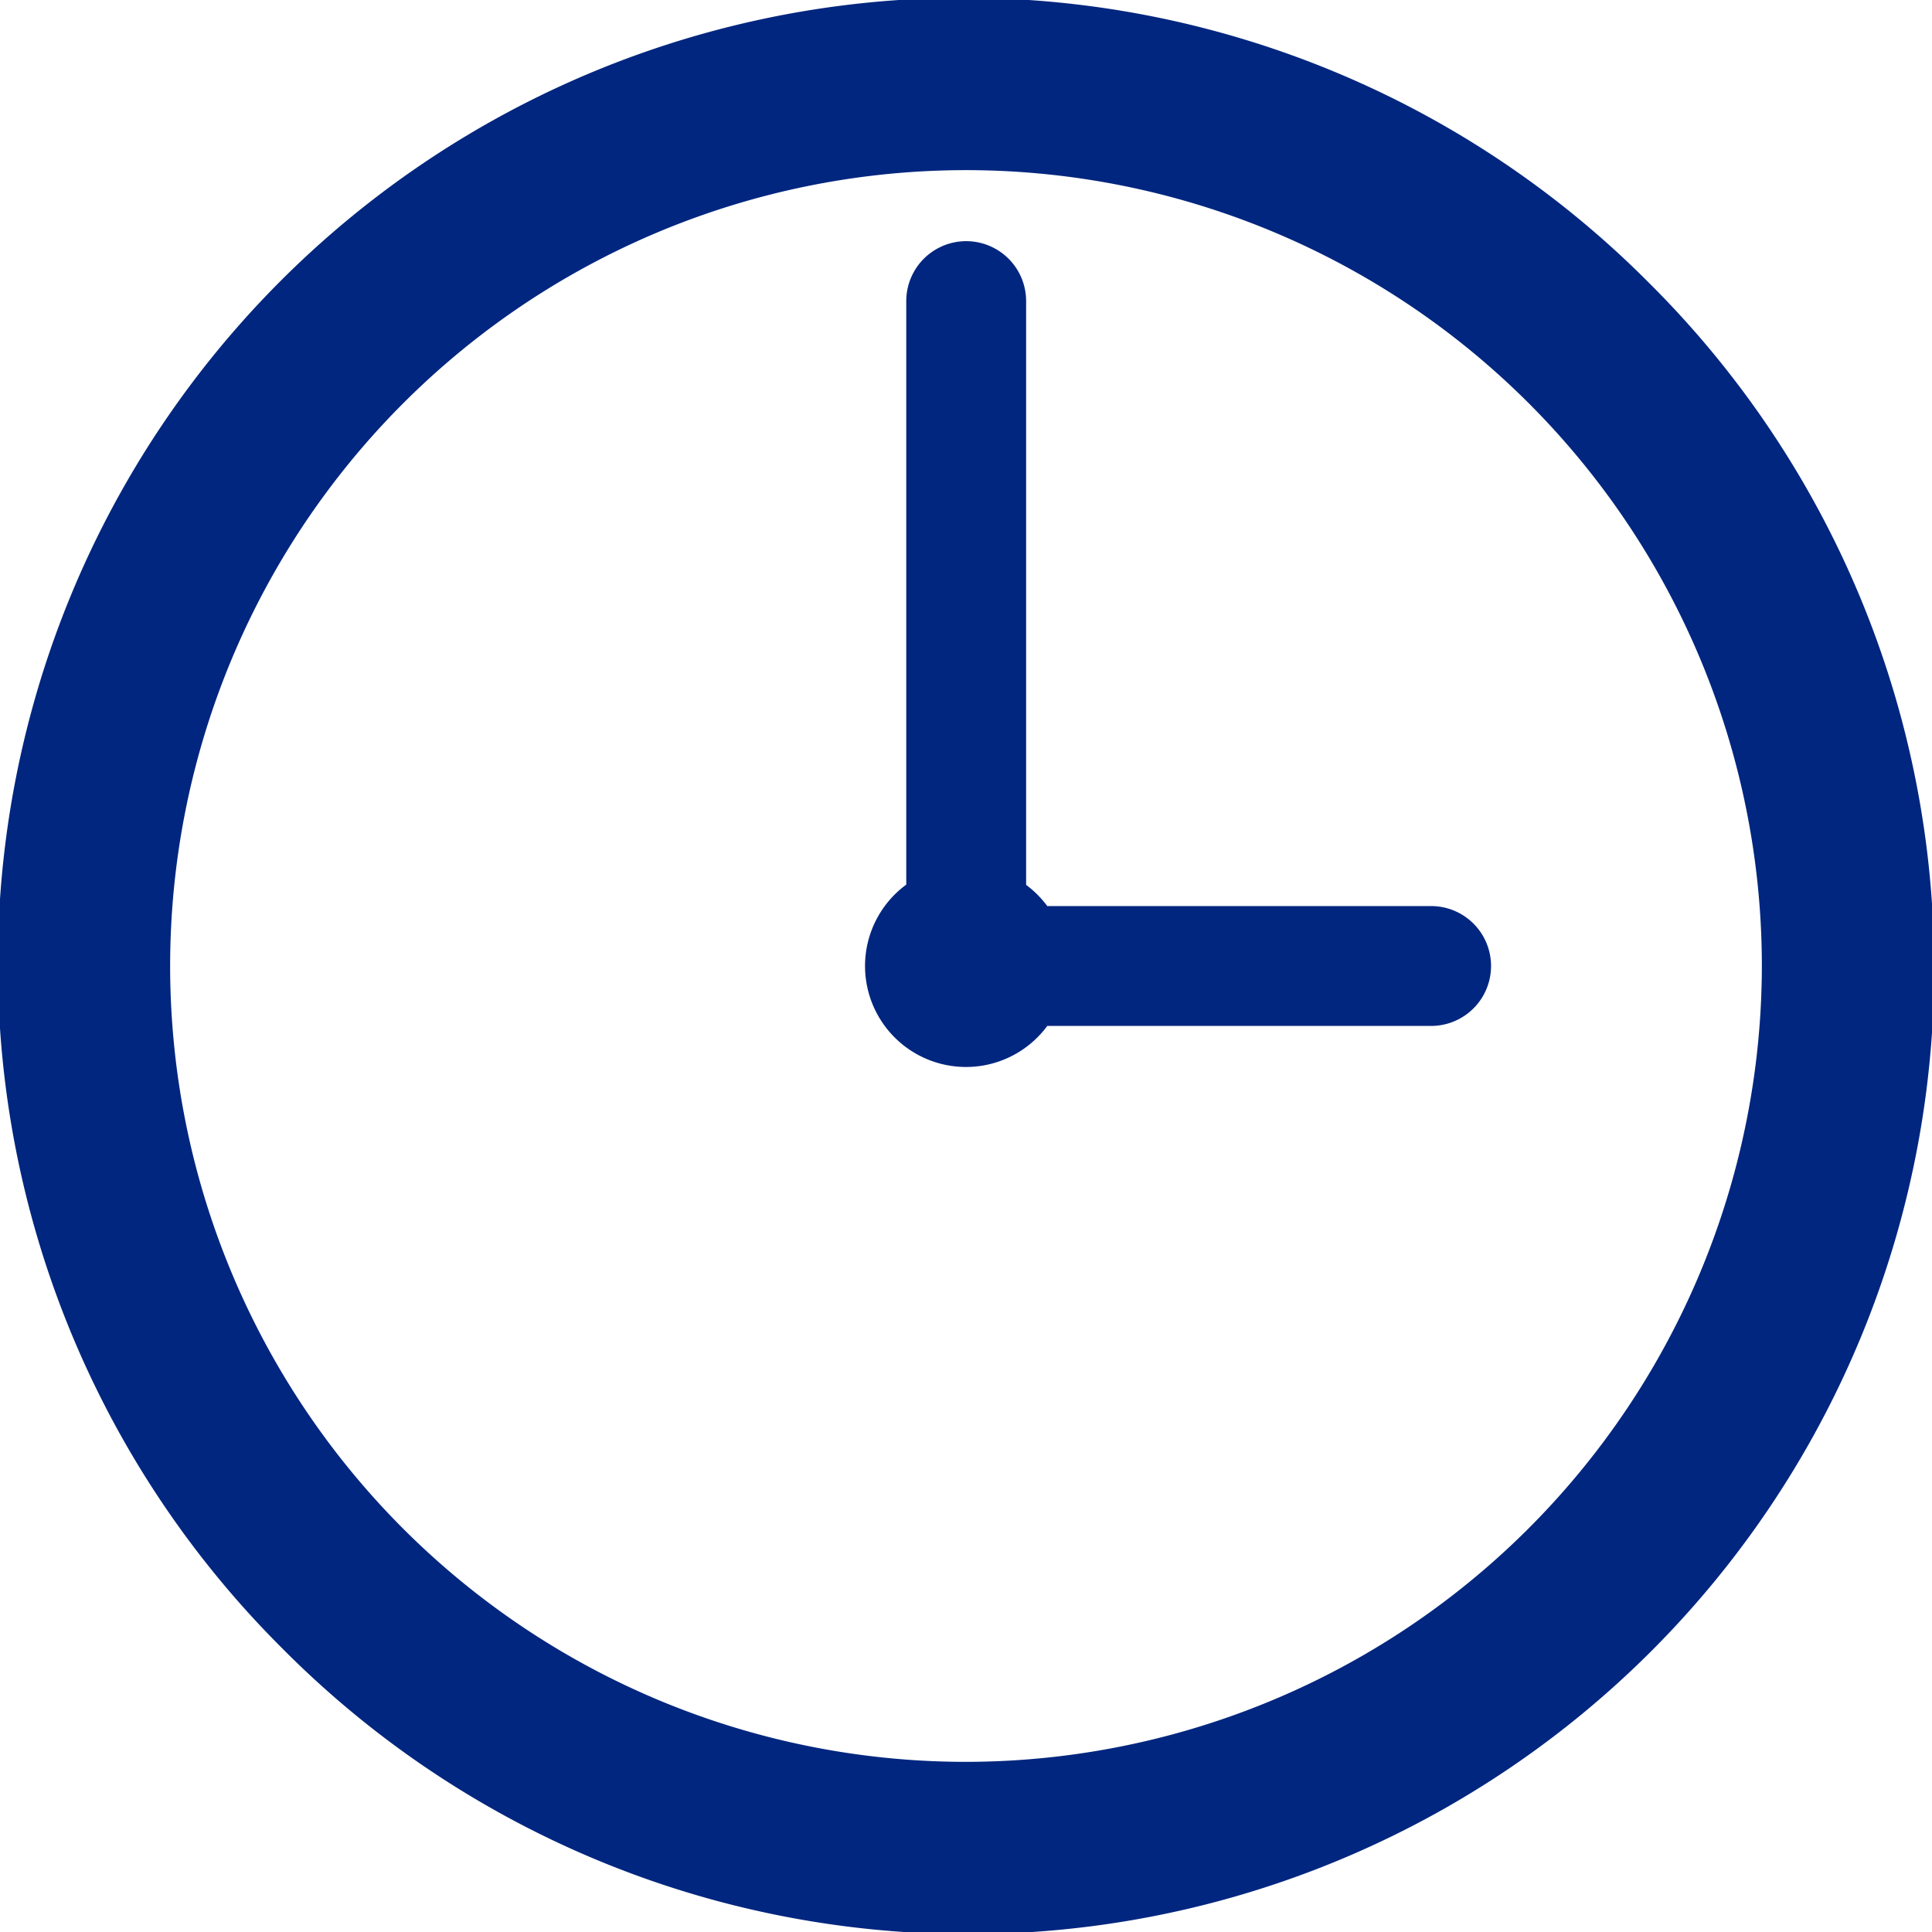
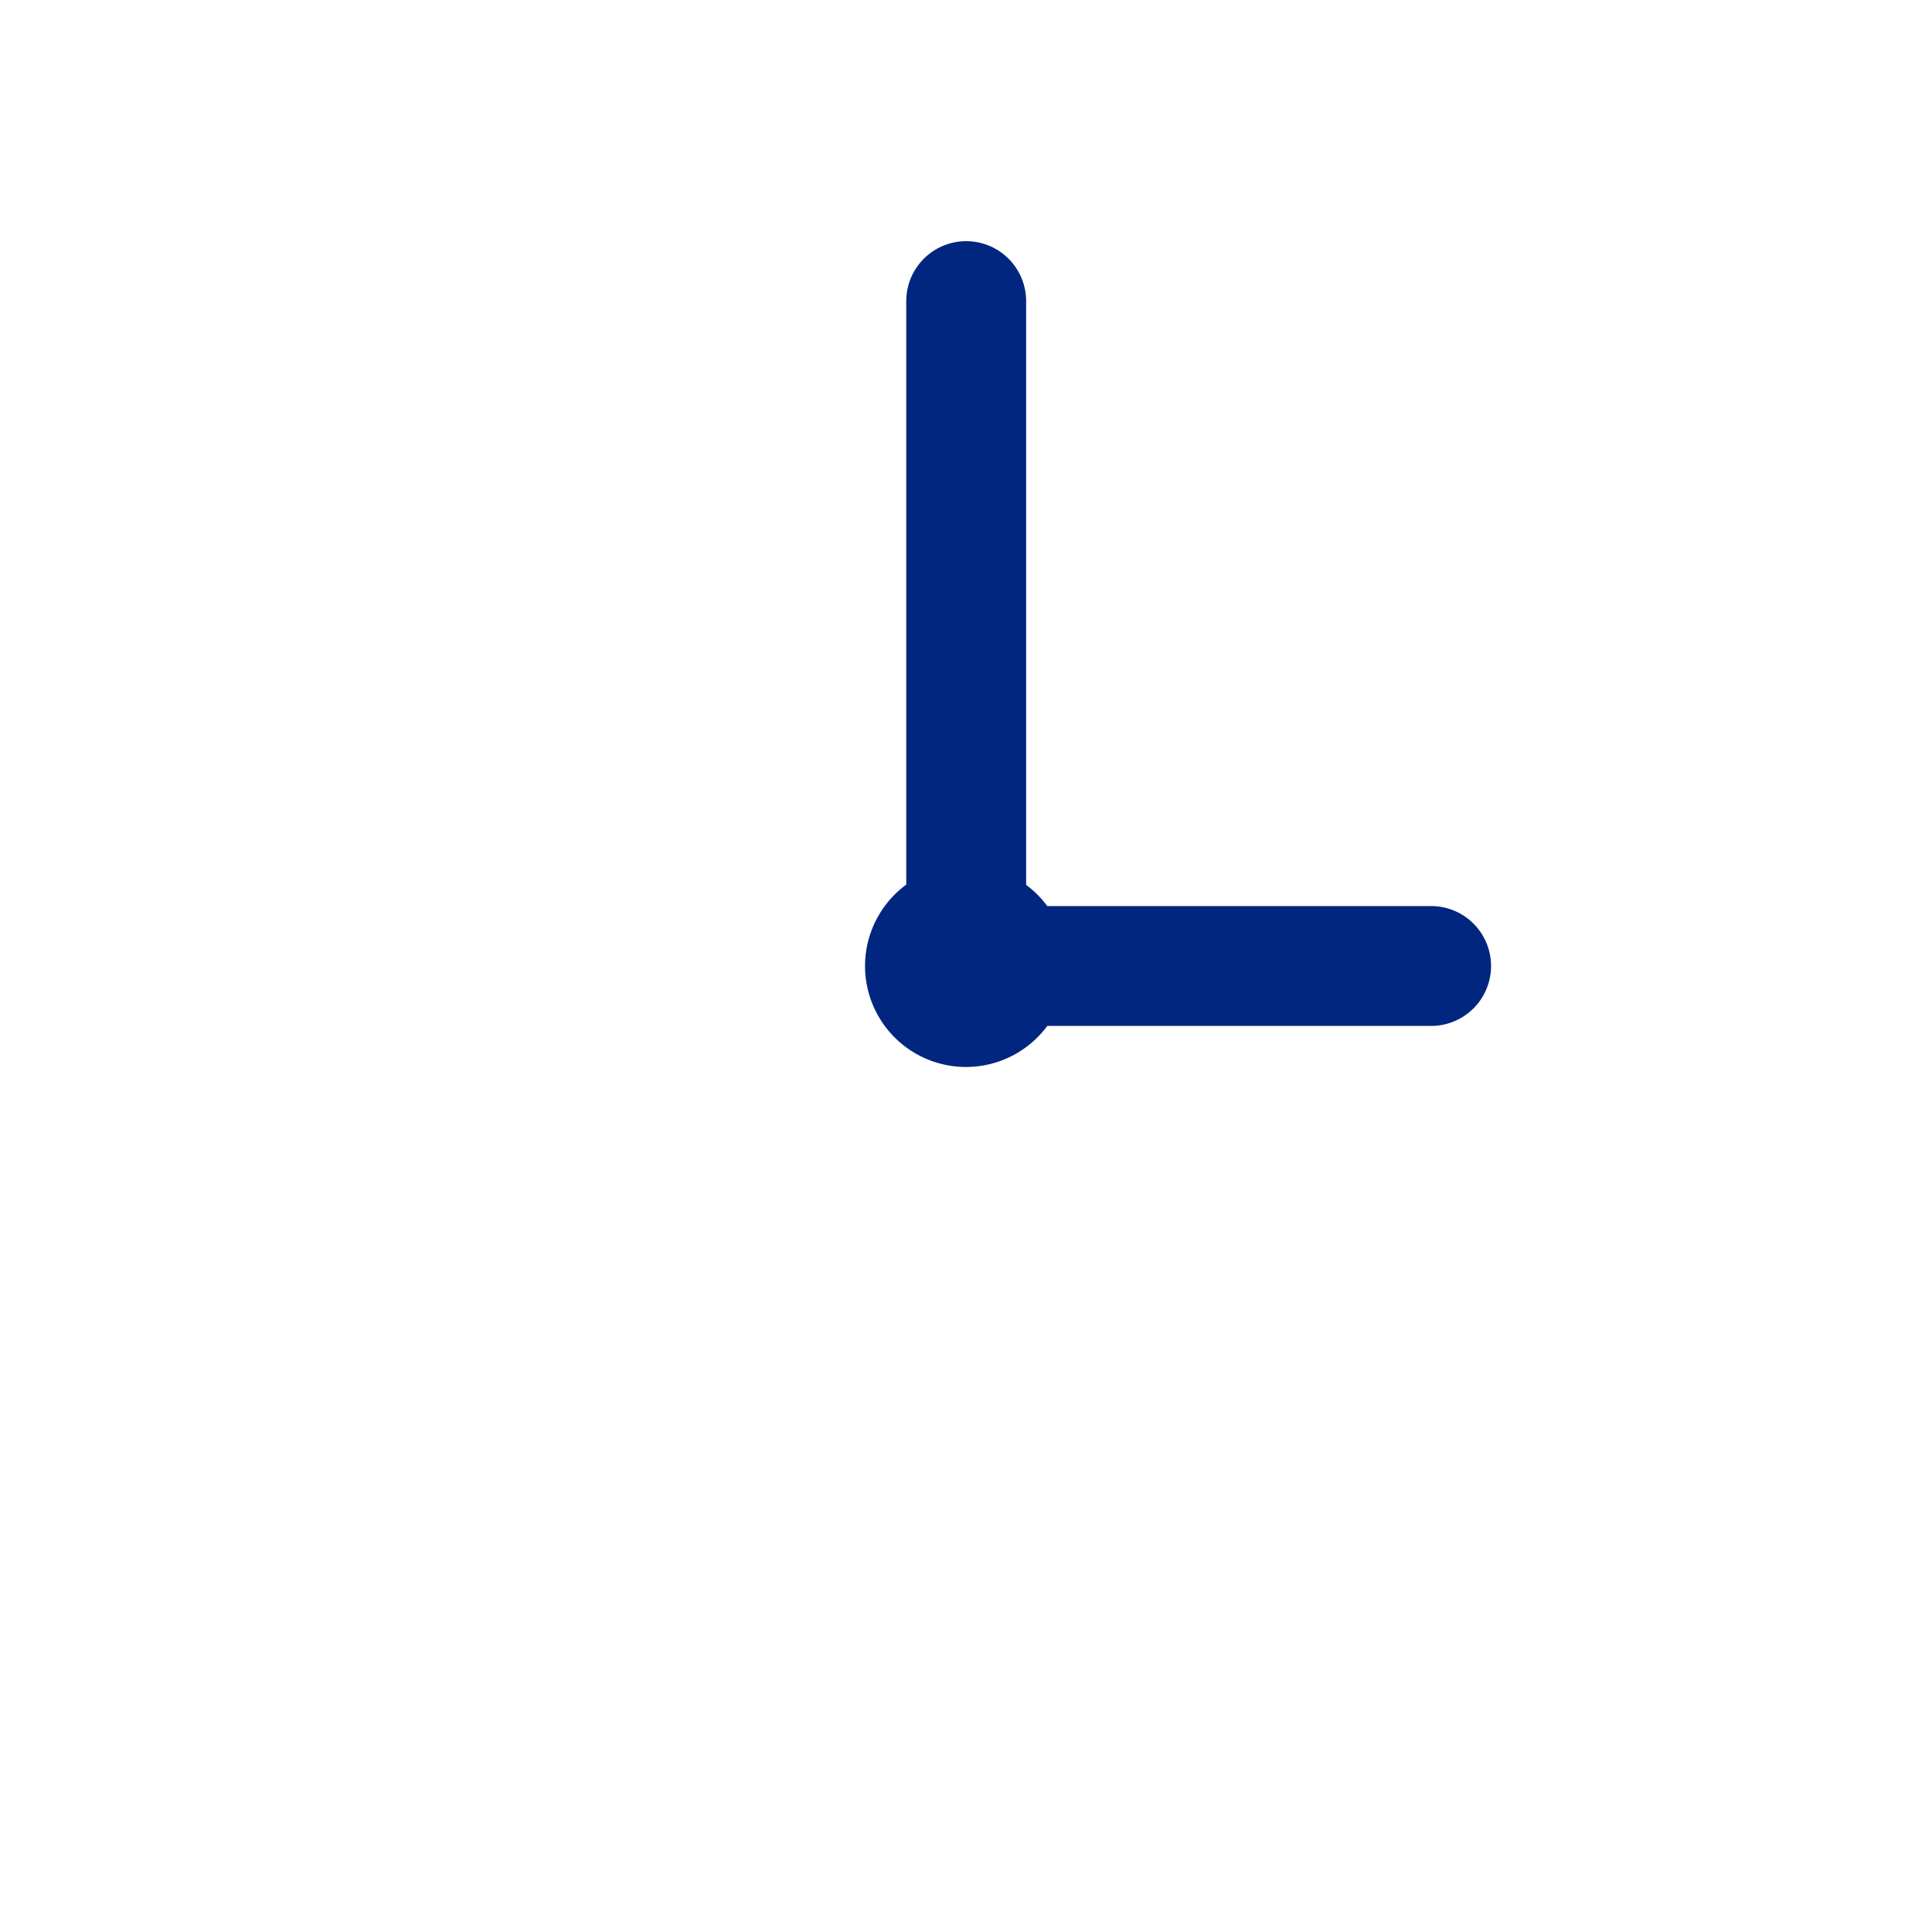
<svg xmlns="http://www.w3.org/2000/svg" width="50.132" height="50.133" viewBox="0 0 50.132 50.133">
  <g id="グループ_2132" data-name="グループ 2132" transform="translate(33.849 0.066)">
-     <path id="パス_66856" data-name="パス 66856" d="M268.224,7.341A25.066,25.066,0,1,0,232.776,42.79,25.066,25.066,0,1,0,268.224,7.341M250.5,45.717a20.651,20.651,0,1,1,20.651-20.651A20.674,20.674,0,0,1,250.5,45.717" transform="translate(-259.283 -0.066)" fill="#01267f" />
    <path id="パス_66857" data-name="パス 66857" d="M262.569,23.511h-9.96a2.65,2.65,0,0,0-.549-.55V7.813a1.555,1.555,0,1,0-3.11,0V22.954a2.62,2.62,0,1,0,3.659,3.667h9.96a1.555,1.555,0,0,0,0-3.11" transform="translate(-259.283 -0.066)" fill="#01267f" />
  </g>
</svg>